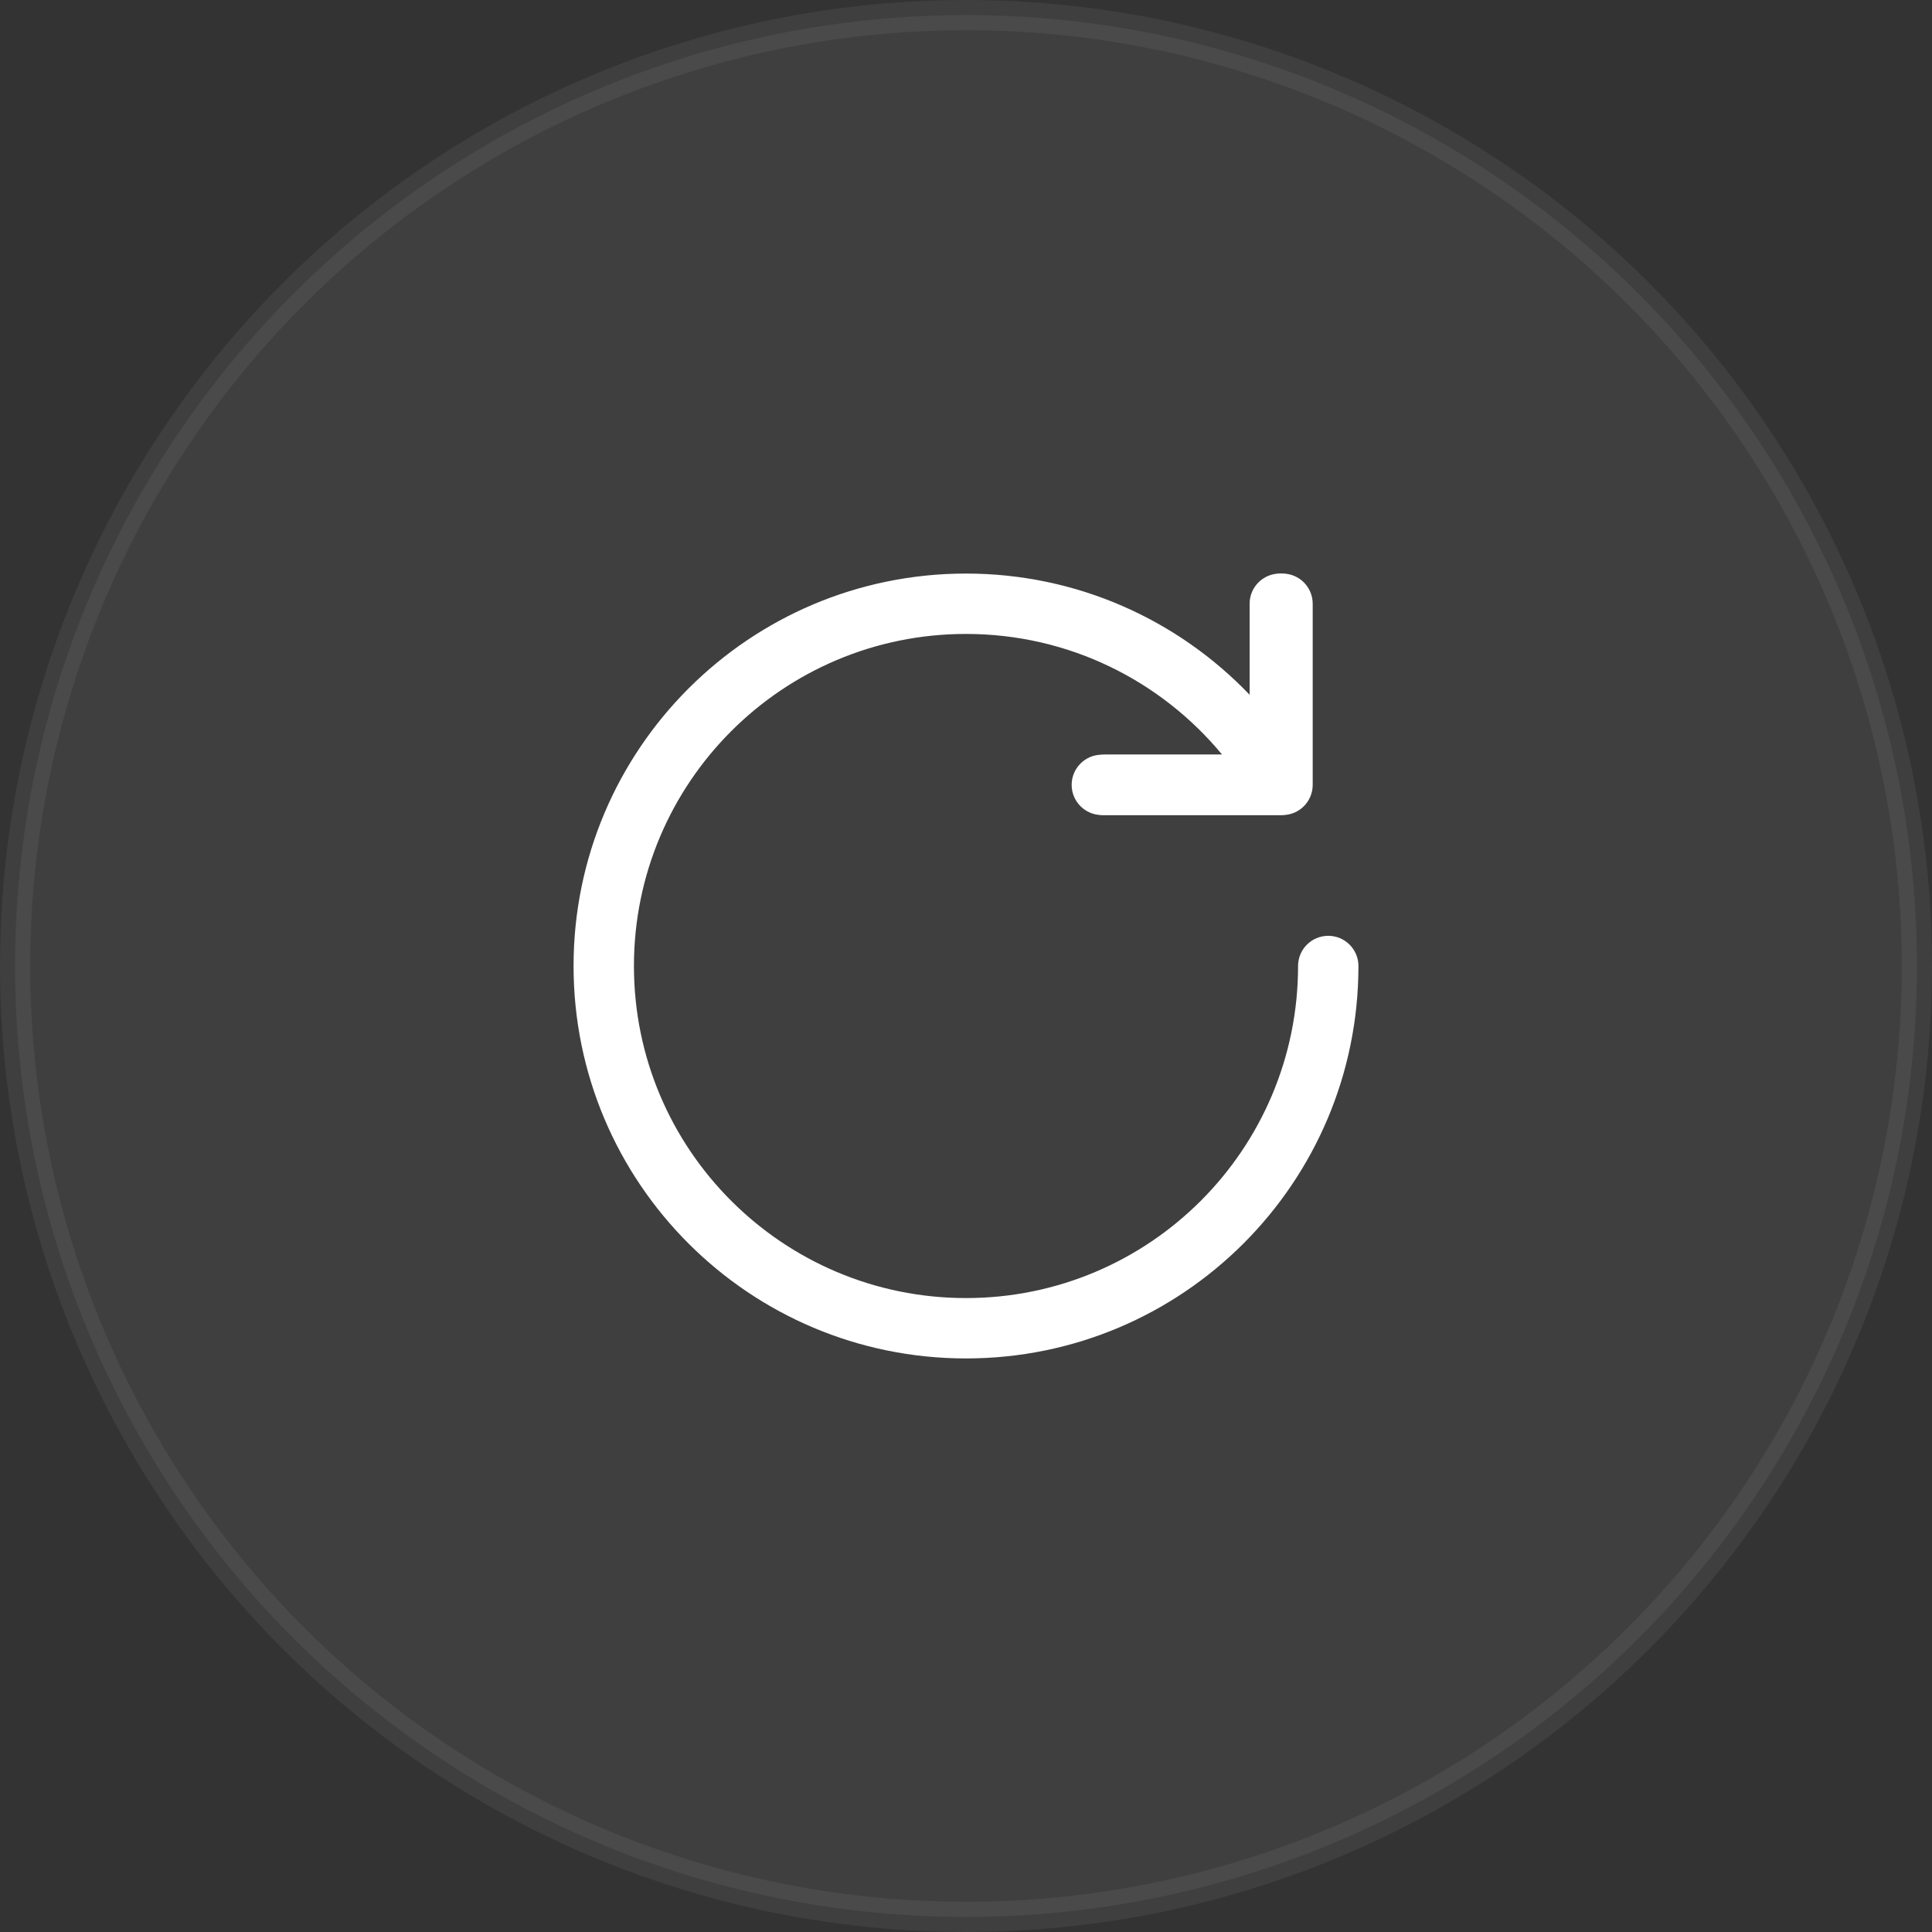
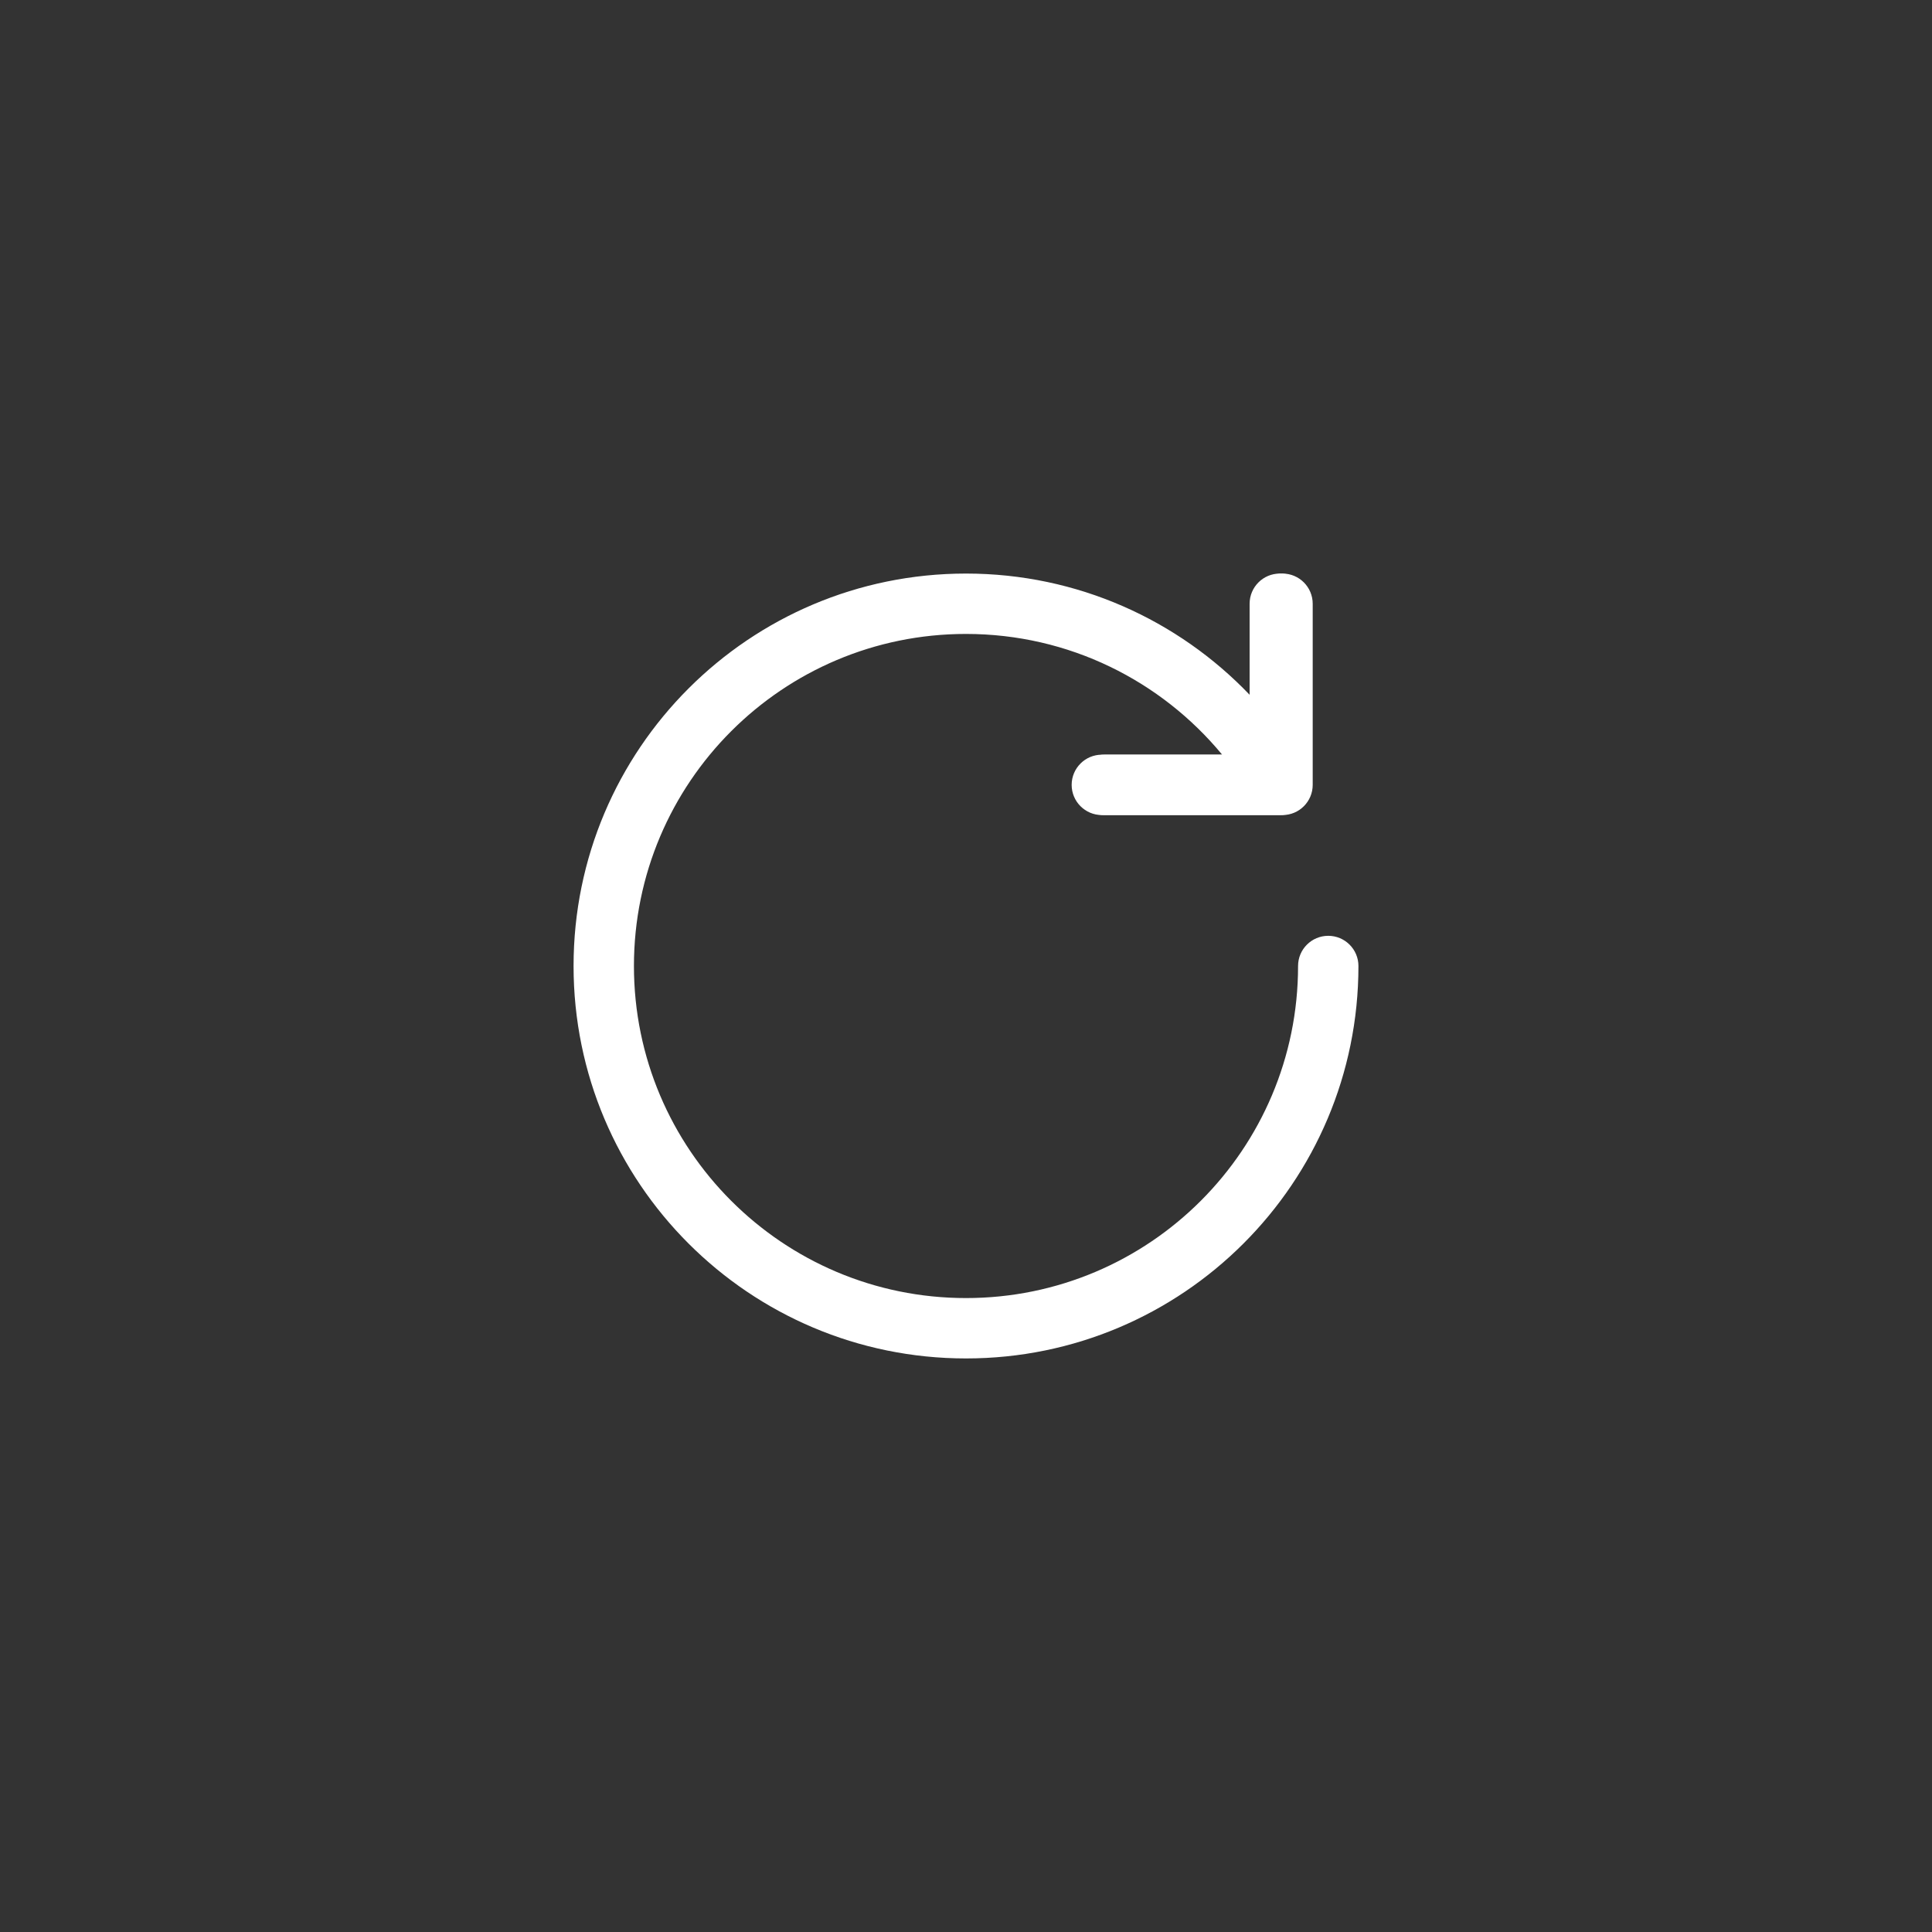
<svg xmlns="http://www.w3.org/2000/svg" width="64" height="64" viewBox="0 0 64 64" fill="none">
  <rect x="0" y="0" width="64" height="64" fill="#333333" stroke="none" />
-   <circle opacity="0.06" cx="32" cy="32" r="31.5" fill="white" stroke="white" />
  <path fill-rule="evenodd" clip-rule="evenodd" d="M32 21C25.925 21 21 25.925 21 32C21 38.075 25.925 43 32 43C38.075 43 43 38.075 43 32C43 31.448 43.448 31 44 31C44.552 31 45 31.448 45 32C45 39.18 39.18 45 32 45C24.82 45 19 39.18 19 32C19 24.82 24.82 19 32 19C35.695 19 39.029 20.542 41.395 23.015V20C41.395 19.448 41.842 19 42.395 19C42.947 19 43.395 19.448 43.395 20V26C43.395 26.552 42.947 27 42.395 27H36.5C35.948 27 35.5 26.552 35.5 26C35.5 25.448 35.948 25 36.5 25H40.486C38.467 22.556 35.415 21 32 21Z" fill="white" />
-   <path d="M41.485 25V20C41.485 19.448 41.932 19 42.485 19C43.037 19 43.485 19.448 43.485 20V26C43.485 26.552 43.037 27 42.485 27H36.59C36.038 27 35.59 26.552 35.59 26C35.59 25.448 36.038 25 36.59 25H41.485Z" fill="white" />
+   <path d="M41.485 25C41.485 19.448 41.932 19 42.485 19C43.037 19 43.485 19.448 43.485 20V26C43.485 26.552 43.037 27 42.485 27H36.59C36.038 27 35.59 26.552 35.59 26C35.59 25.448 36.038 25 36.59 25H41.485Z" fill="white" />
</svg>